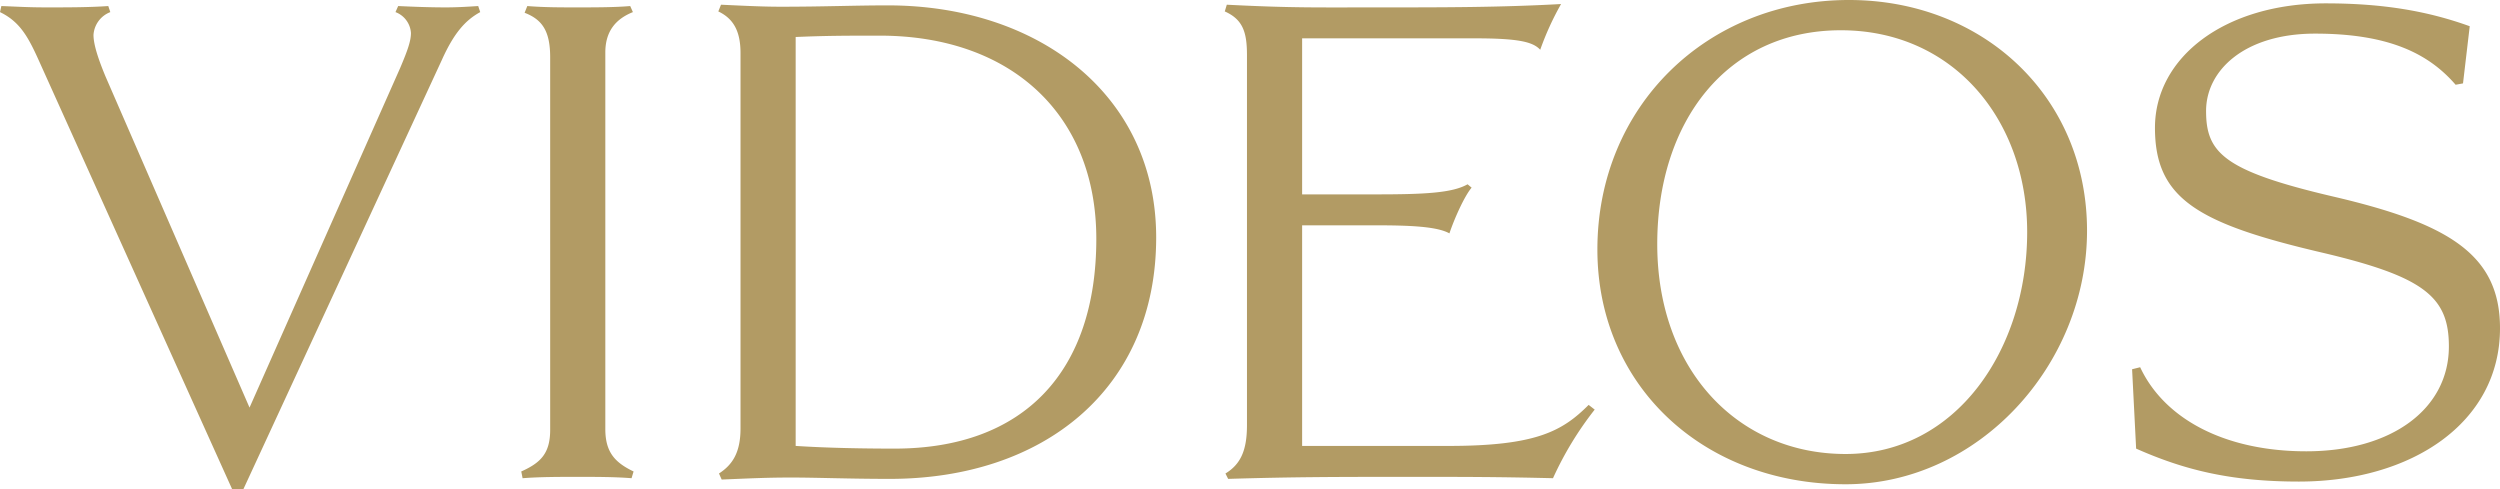
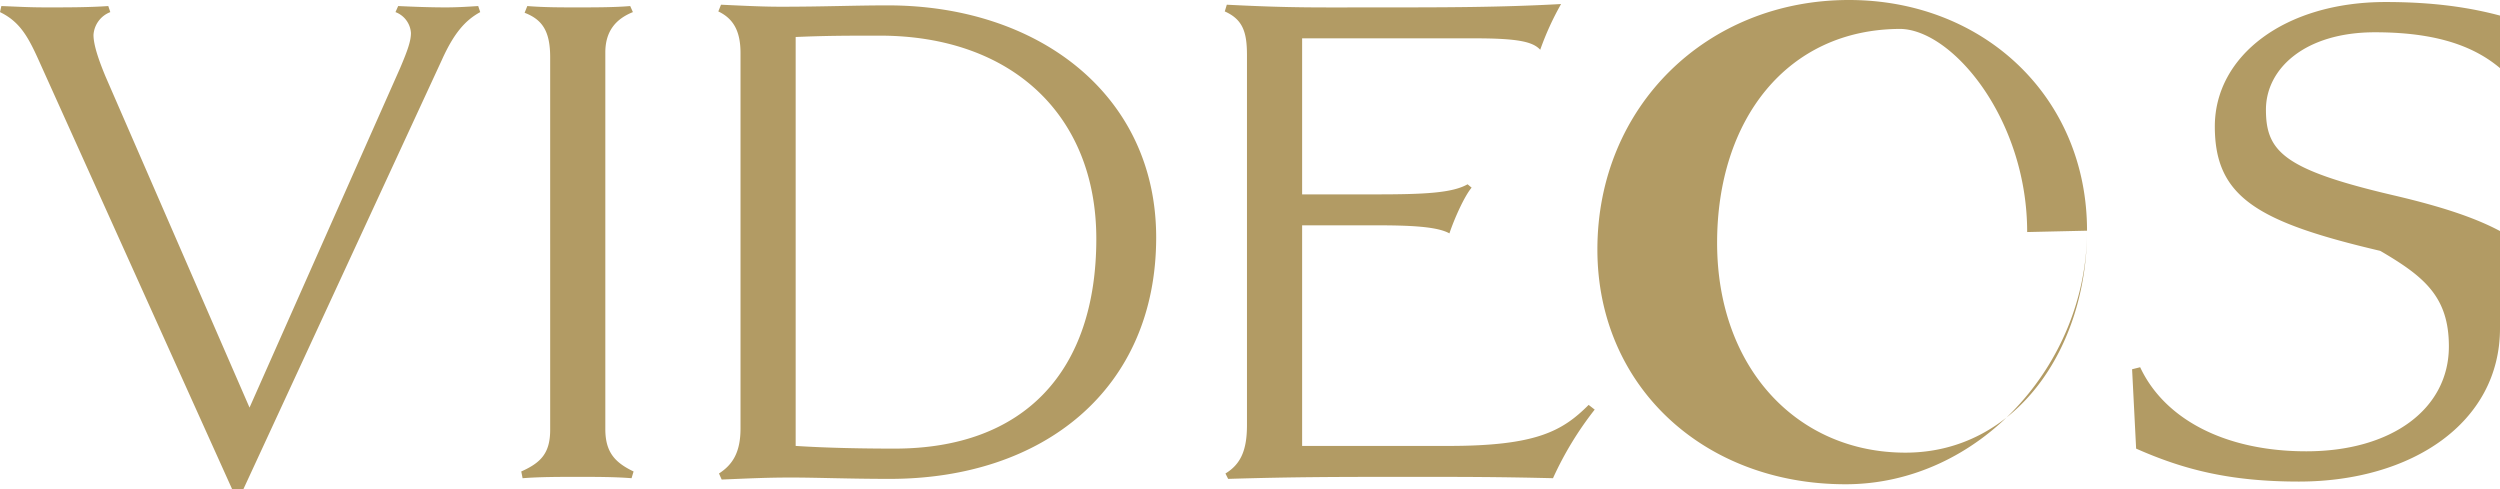
<svg xmlns="http://www.w3.org/2000/svg" width="520.38" height="101.78" viewBox="0 0 520.38 101.78">
-   <path d="M101.22-96.88l-.42-1.26c-2.24.14-4.34.28-6.72.28-3.5,0-6.86-.14-9.94-.28l-.56,1.26a4.986,4.986,0,0,1,3.22,4.34c0,1.68-.7,3.64-2.24,7.28L53.2-14.56,23.24-83.44c-1.4-3.36-2.52-6.58-2.52-8.68a5.457,5.457,0,0,1,3.5-4.76l-.42-1.26c-4.06.28-8.54.28-12.74.28-3.92,0-5.74-.14-9.52-.28l-.28,1.26c4.34,2.1,6.02,5.46,8.4,10.78L49.56,2.38h2.38l41.3-89.32C95.76-92.54,98.14-95.2,101.22-96.88ZM133.14-1.26c-3.78-1.82-5.88-3.92-5.88-8.82v-78.4c0-4.48,2.24-7,5.74-8.4l-.56-1.26c-3.22.28-7.56.28-11.06.28s-6.86,0-10.36-.28l-.56,1.4c3.64,1.4,5.32,3.78,5.32,9.24V-9.94c0,4.9-1.96,6.86-6.02,8.68l.28,1.4c3.64-.28,7.56-.28,11.62-.28,3.5,0,7.56,0,11.06.28ZM241.92-49.98c0-29.68-24.5-48.3-55.86-48.3-7,0-13.3.28-22.26.28-3.36,0-6.58-.14-12.46-.42l-.56,1.4c3.22,1.54,4.62,4.2,4.62,8.68v78.12c0,5.04-1.68,7.56-4.48,9.38l.56,1.26C158.2.14,161.14,0,166.04,0c5.32,0,12.04.28,20.44.28C218.4.28,241.92-18.34,241.92-49.98Zm-12.46.28c0,27.58-14.98,43.68-42,43.68-6.58,0-14.14-.14-20.58-.56V-91.7c6.58-.28,10.78-.28,17.5-.28C211.82-91.98,229.46-75.46,229.46-49.7ZM333.2-14.14l-1.26-.98c-5.46,5.46-10.92,8.54-29.12,8.54H272.3V-52.5h15.26c7.56,0,12.88.28,15.4,1.68.98-2.94,3.08-7.7,4.62-9.52l-.84-.7c-3.22,1.82-8.96,2.1-19.18,2.1H272.3V-91.42h35.84c9.1,0,12.18.7,13.72,2.38a59.464,59.464,0,0,1,4.34-9.52c-12.6.7-24.5.7-37.1.7-13.72,0-18.76.14-32.48-.56l-.42,1.4c3.78,1.68,4.62,4.34,4.62,9.1v77c0,5.18-1.26,8.12-4.48,10.08L256.9.28c14-.42,23.52-.42,37.66-.42,11.62,0,18.34,0,29.96.28A69.633,69.633,0,0,1,333.2-14.14ZM435.68-51.38c0-27.86-21.56-48.02-49.56-48.02-29.54,0-52.36,22.12-52.36,51.94,0,28.42,22.12,48.86,51.66,48.86C413.14,1.4,435.68-23.52,435.68-51.38Zm-12.46.28c0,24.36-14.7,46.2-37.8,46.2-22.54,0-39.2-17.64-39.2-43.68,0-25.62,14.56-44.52,38.22-44.52C407.82-93.1,423.22-74.48,423.22-51.1Zm98.42,20.02c0-15.4-10.78-21.84-34.86-27.44-22.68-5.32-26.32-9.1-26.32-17.78,0-8.54,8.12-16.1,22.68-16.1,15.68,0,23.8,4.34,29.26,10.64l1.54-.28,1.4-11.9c-8.54-3.08-17.78-4.76-29.96-4.76-21,0-35.56,11.2-35.56,25.9s8.82,19.88,34.44,25.9C505.82-41.86,511-37.66,511-27.3c0,13.02-11.9,21.84-29.68,21.84-16.94,0-29.54-6.72-34.58-17.5l-1.68.42.84,16.52C455.7-1.68,465.36.84,479.78.84,503.16.84,521.64-11.34,521.64-31.08Z" transform="translate(-1.26 99.4)" fill="#b29b64" />
+   <path d="M101.22-96.88l-.42-1.26c-2.24.14-4.34.28-6.72.28-3.5,0-6.86-.14-9.94-.28l-.56,1.26a4.986,4.986,0,0,1,3.22,4.34c0,1.68-.7,3.64-2.24,7.28L53.2-14.56,23.24-83.44c-1.4-3.36-2.52-6.58-2.52-8.68a5.457,5.457,0,0,1,3.5-4.76l-.42-1.26c-4.06.28-8.54.28-12.74.28-3.92,0-5.74-.14-9.52-.28l-.28,1.26c4.34,2.1,6.02,5.46,8.4,10.78L49.56,2.38h2.38l41.3-89.32C95.76-92.54,98.14-95.2,101.22-96.88ZM133.14-1.26c-3.78-1.82-5.88-3.92-5.88-8.82v-78.4c0-4.48,2.24-7,5.74-8.4l-.56-1.26c-3.22.28-7.56.28-11.06.28s-6.86,0-10.36-.28l-.56,1.4c3.64,1.4,5.32,3.78,5.32,9.24V-9.94c0,4.9-1.96,6.86-6.02,8.68l.28,1.4c3.64-.28,7.56-.28,11.62-.28,3.5,0,7.56,0,11.06.28ZM241.92-49.98c0-29.68-24.5-48.3-55.86-48.3-7,0-13.3.28-22.26.28-3.36,0-6.58-.14-12.46-.42l-.56,1.4c3.22,1.54,4.62,4.2,4.62,8.68v78.12c0,5.04-1.68,7.56-4.48,9.38l.56,1.26C158.2.14,161.14,0,166.04,0c5.32,0,12.04.28,20.44.28C218.4.28,241.92-18.34,241.92-49.98Zm-12.46.28c0,27.58-14.98,43.68-42,43.68-6.58,0-14.14-.14-20.58-.56V-91.7c6.58-.28,10.78-.28,17.5-.28C211.82-91.98,229.46-75.46,229.46-49.7ZM333.2-14.14l-1.26-.98c-5.46,5.46-10.92,8.54-29.12,8.54H272.3V-52.5h15.26c7.56,0,12.88.28,15.4,1.68.98-2.94,3.08-7.7,4.62-9.52l-.84-.7c-3.22,1.82-8.96,2.1-19.18,2.1H272.3V-91.42h35.84c9.1,0,12.18.7,13.72,2.38a59.464,59.464,0,0,1,4.34-9.52c-12.6.7-24.5.7-37.1.7-13.72,0-18.76.14-32.48-.56l-.42,1.4c3.78,1.68,4.62,4.34,4.62,9.1v77c0,5.18-1.26,8.12-4.48,10.08L256.9.28c14-.42,23.52-.42,37.66-.42,11.62,0,18.34,0,29.96.28A69.633,69.633,0,0,1,333.2-14.14ZM435.68-51.38c0-27.86-21.56-48.02-49.56-48.02-29.54,0-52.36,22.12-52.36,51.94,0,28.42,22.12,48.86,51.66,48.86C413.14,1.4,435.68-23.52,435.68-51.38Zc0,24.36-14.7,46.2-37.8,46.2-22.54,0-39.2-17.64-39.2-43.68,0-25.62,14.56-44.52,38.22-44.52C407.82-93.1,423.22-74.48,423.22-51.1Zm98.42,20.02c0-15.4-10.78-21.84-34.86-27.44-22.68-5.32-26.32-9.1-26.32-17.78,0-8.54,8.12-16.1,22.68-16.1,15.68,0,23.8,4.34,29.26,10.64l1.54-.28,1.4-11.9c-8.54-3.08-17.78-4.76-29.96-4.76-21,0-35.56,11.2-35.56,25.9s8.82,19.88,34.44,25.9C505.82-41.86,511-37.66,511-27.3c0,13.02-11.9,21.84-29.68,21.84-16.94,0-29.54-6.72-34.58-17.5l-1.68.42.84,16.52C455.7-1.68,465.36.84,479.78.84,503.16.84,521.64-11.34,521.64-31.08Z" transform="translate(-1.26 99.4)" fill="#b29b64" />
</svg>